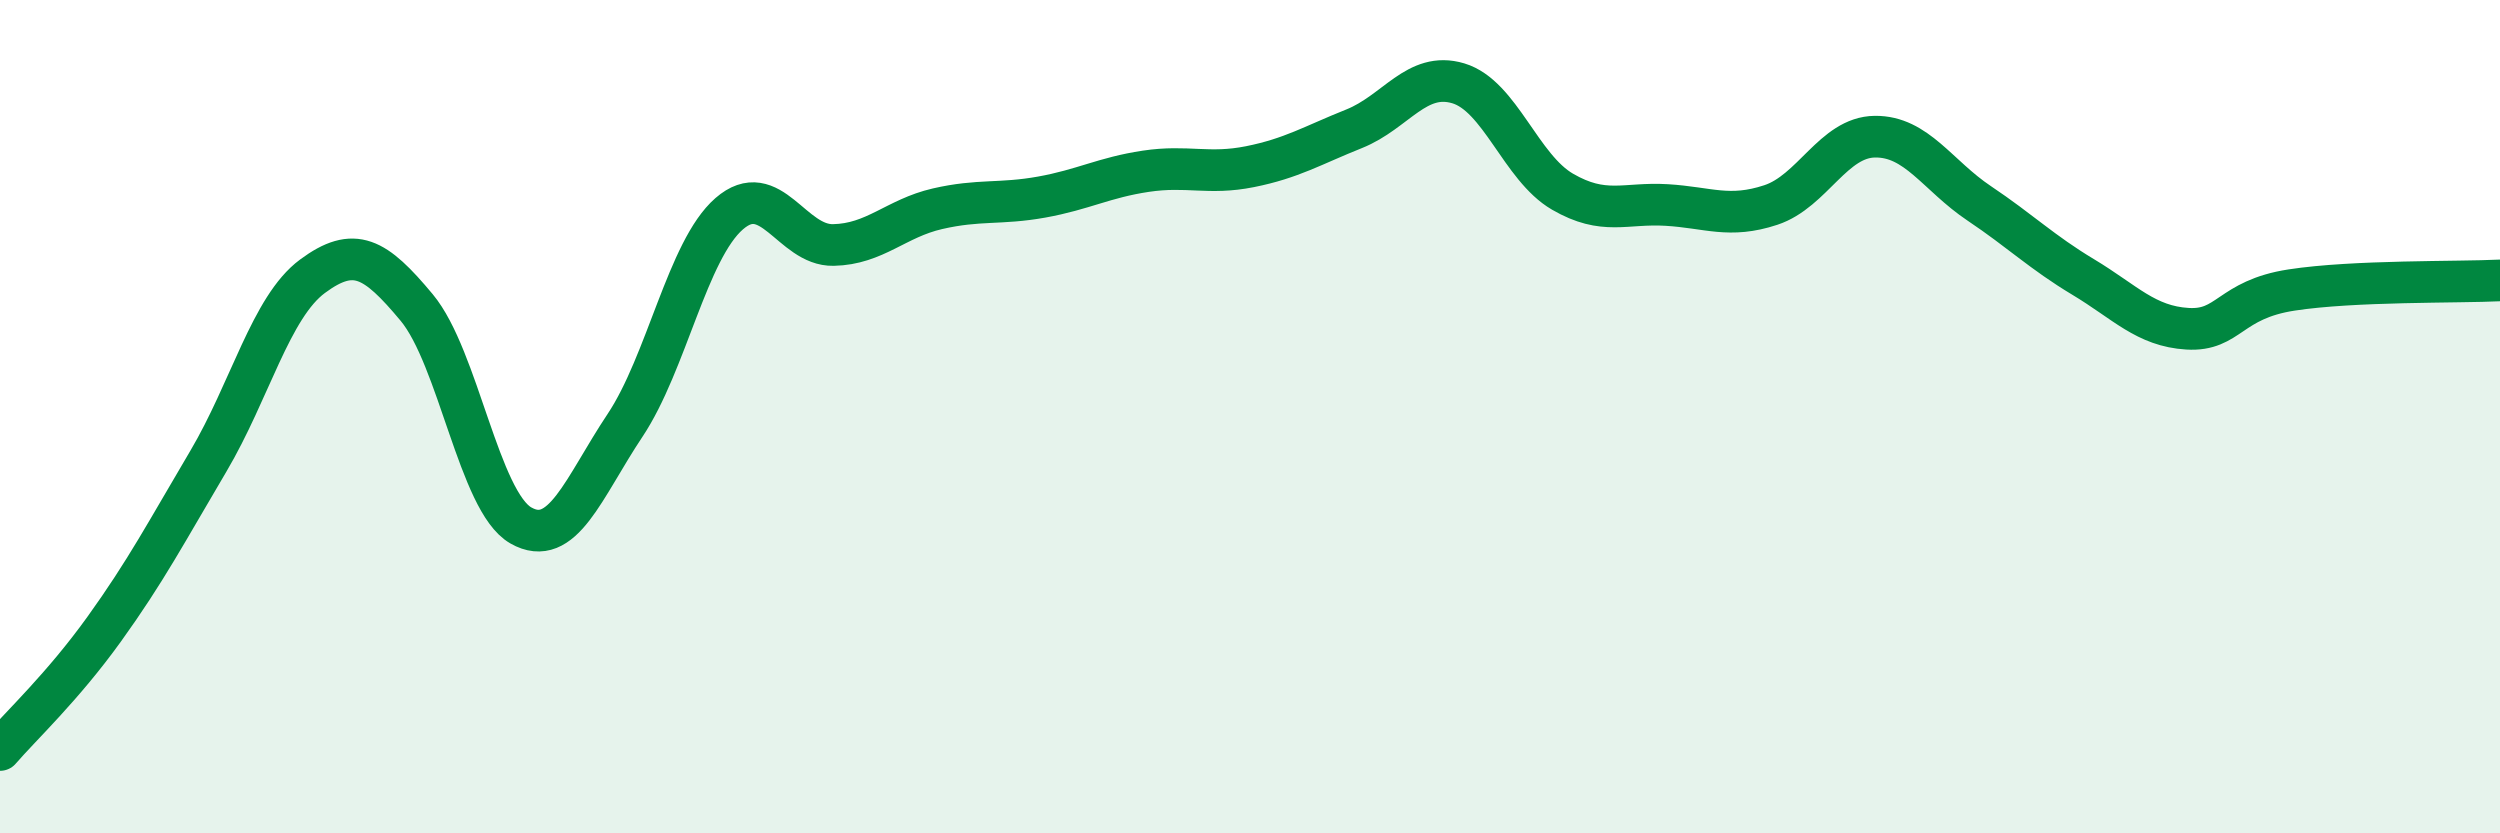
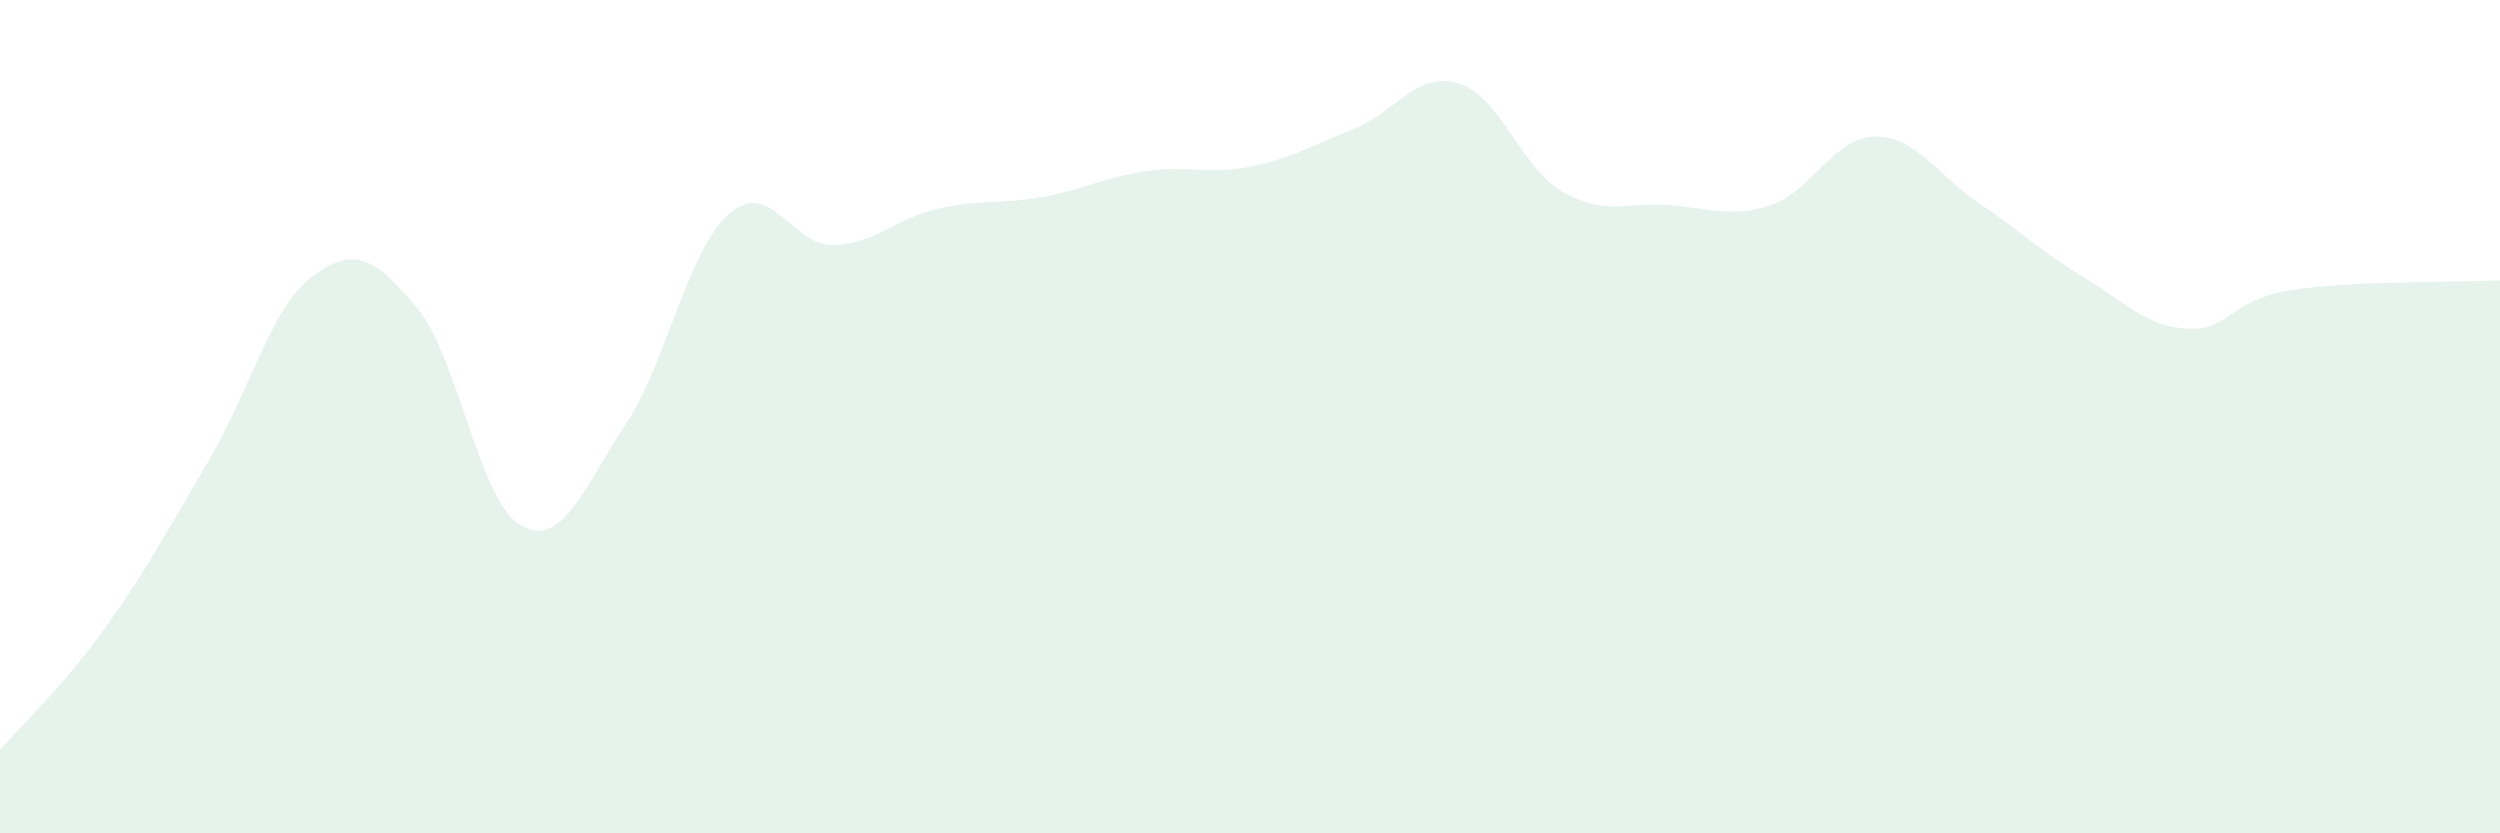
<svg xmlns="http://www.w3.org/2000/svg" width="60" height="20" viewBox="0 0 60 20">
-   <path d="M 0,18 C 0.5,17.42 1.5,16.49 2.5,15.1 C 3.5,13.71 4,12.76 5,11.07 C 6,9.38 6.5,7.37 7.5,6.63 C 8.5,5.89 9,6.18 10,7.38 C 11,8.58 11.5,12.04 12.5,12.61 C 13.5,13.18 14,11.71 15,10.21 C 16,8.71 16.5,6 17.5,5.13 C 18.5,4.26 19,5.9 20,5.88 C 21,5.86 21.5,5.24 22.5,5.01 C 23.5,4.78 24,4.91 25,4.73 C 26,4.55 26.5,4.26 27.5,4.11 C 28.5,3.96 29,4.2 30,4 C 31,3.8 31.5,3.49 32.5,3.09 C 33.5,2.69 34,1.7 35,2 C 36,2.3 36.5,4.02 37.5,4.6 C 38.5,5.18 39,4.86 40,4.92 C 41,4.98 41.5,5.25 42.5,4.92 C 43.5,4.59 44,3.29 45,3.28 C 46,3.27 46.5,4.21 47.5,4.88 C 48.5,5.55 49,6.05 50,6.65 C 51,7.25 51.5,7.83 52.5,7.89 C 53.5,7.95 53.5,7.19 55,6.96 C 56.5,6.73 59,6.78 60,6.73L60 20L0 20Z" fill="#008740" opacity="0.1" stroke-linecap="round" stroke-linejoin="round" />
-   <path d="M 0,18 C 0.5,17.42 1.5,16.49 2.5,15.1 C 3.5,13.71 4,12.76 5,11.07 C 6,9.38 6.5,7.37 7.5,6.63 C 8.5,5.89 9,6.18 10,7.38 C 11,8.58 11.5,12.04 12.5,12.61 C 13.5,13.18 14,11.71 15,10.21 C 16,8.71 16.5,6 17.5,5.13 C 18.5,4.26 19,5.9 20,5.88 C 21,5.86 21.5,5.24 22.5,5.01 C 23.5,4.78 24,4.91 25,4.73 C 26,4.55 26.5,4.26 27.5,4.11 C 28.5,3.96 29,4.2 30,4 C 31,3.8 31.5,3.49 32.5,3.09 C 33.5,2.69 34,1.7 35,2 C 36,2.3 36.5,4.02 37.5,4.6 C 38.5,5.18 39,4.86 40,4.92 C 41,4.98 41.5,5.25 42.5,4.92 C 43.5,4.59 44,3.29 45,3.28 C 46,3.27 46.5,4.21 47.5,4.88 C 48.5,5.55 49,6.05 50,6.65 C 51,7.25 51.5,7.83 52.5,7.89 C 53.5,7.95 53.5,7.19 55,6.96 C 56.5,6.73 59,6.78 60,6.73" stroke="#008740" stroke-width="1" fill="none" stroke-linecap="round" stroke-linejoin="round" />
+   <path d="M 0,18 C 0.5,17.42 1.5,16.49 2.5,15.1 C 3.5,13.71 4,12.76 5,11.07 C 6,9.38 6.5,7.37 7.5,6.63 C 8.5,5.89 9,6.18 10,7.38 C 11,8.58 11.5,12.04 12.5,12.61 C 13.5,13.18 14,11.71 15,10.21 C 16,8.71 16.5,6 17.5,5.13 C 18.5,4.26 19,5.9 20,5.88 C 21,5.86 21.5,5.24 22.5,5.01 C 23.5,4.78 24,4.91 25,4.73 C 26,4.55 26.5,4.26 27.5,4.11 C 28.5,3.96 29,4.2 30,4 C 31,3.8 31.5,3.49 32.5,3.09 C 33.5,2.69 34,1.7 35,2 C 36,2.3 36.5,4.02 37.5,4.6 C 38.5,5.18 39,4.86 40,4.92 C 41,4.98 41.5,5.25 42.5,4.92 C 43.5,4.59 44,3.29 45,3.28 C 46,3.27 46.5,4.21 47.5,4.88 C 48.5,5.55 49,6.05 50,6.65 C 51,7.25 51.5,7.83 52.5,7.89 C 53.5,7.95 53.5,7.19 55,6.96 C 56.5,6.73 59,6.78 60,6.73L60 20L0 20" fill="#008740" opacity="0.1" stroke-linecap="round" stroke-linejoin="round" />
</svg>